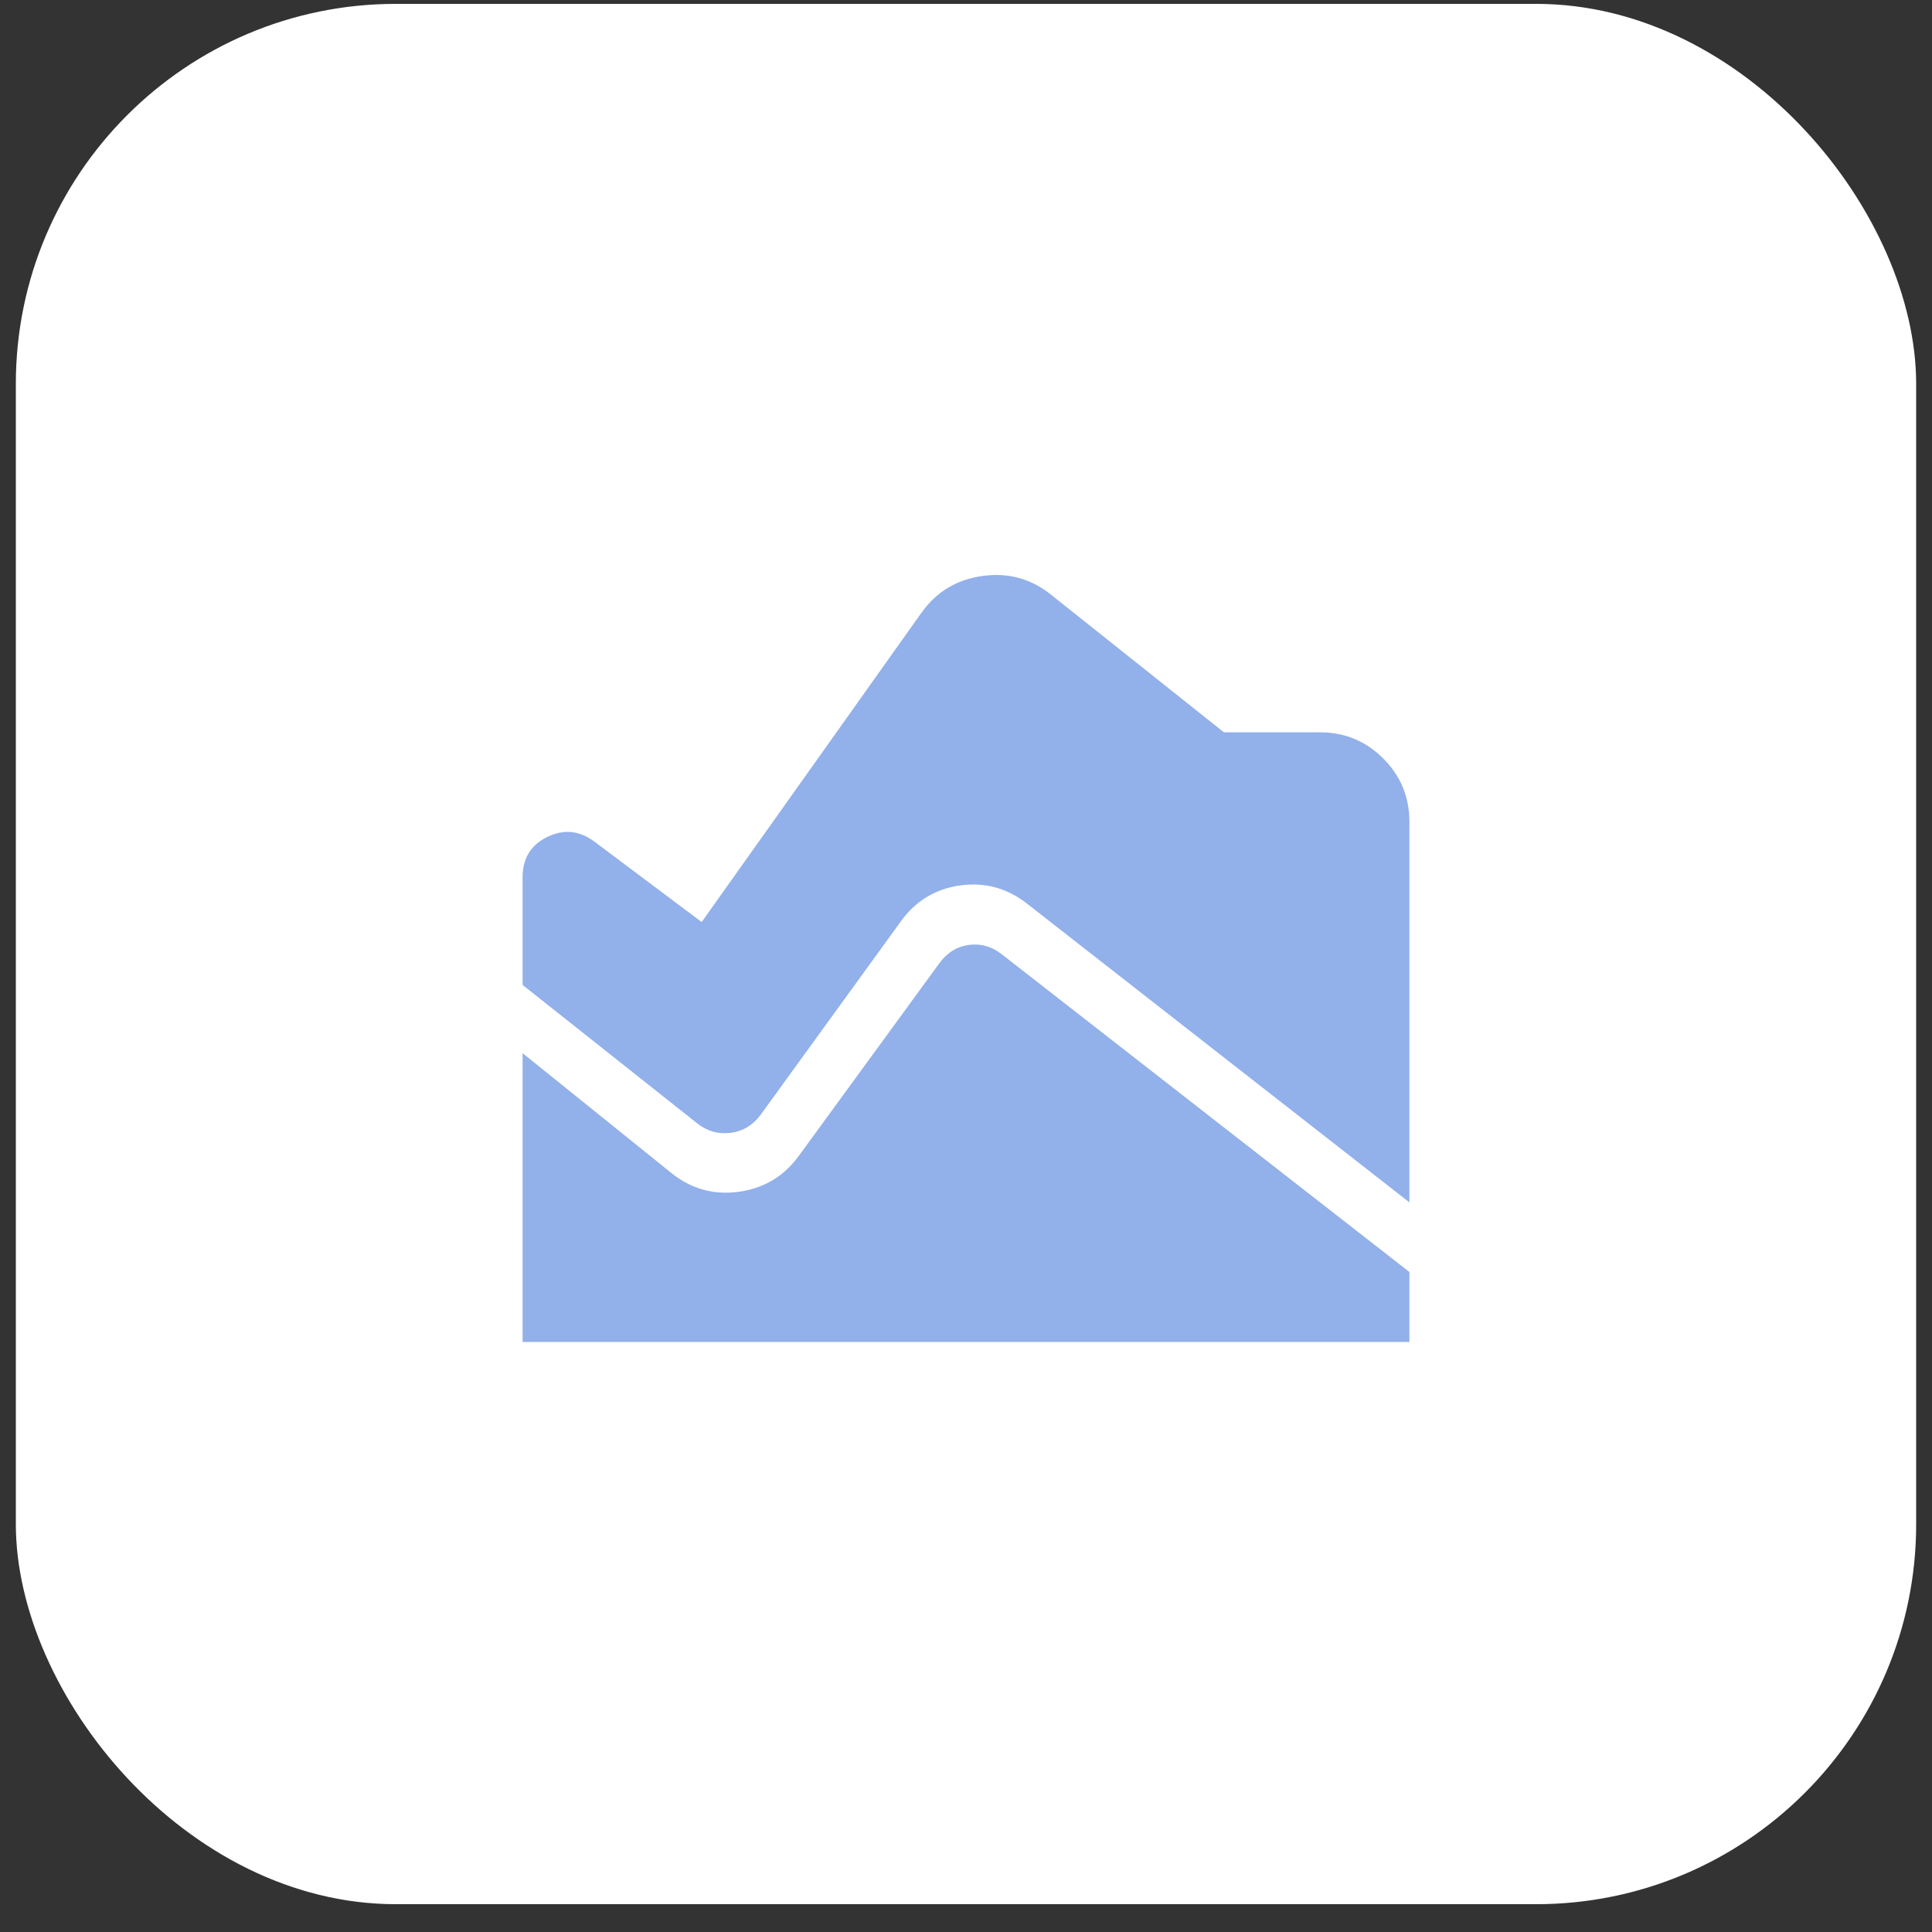
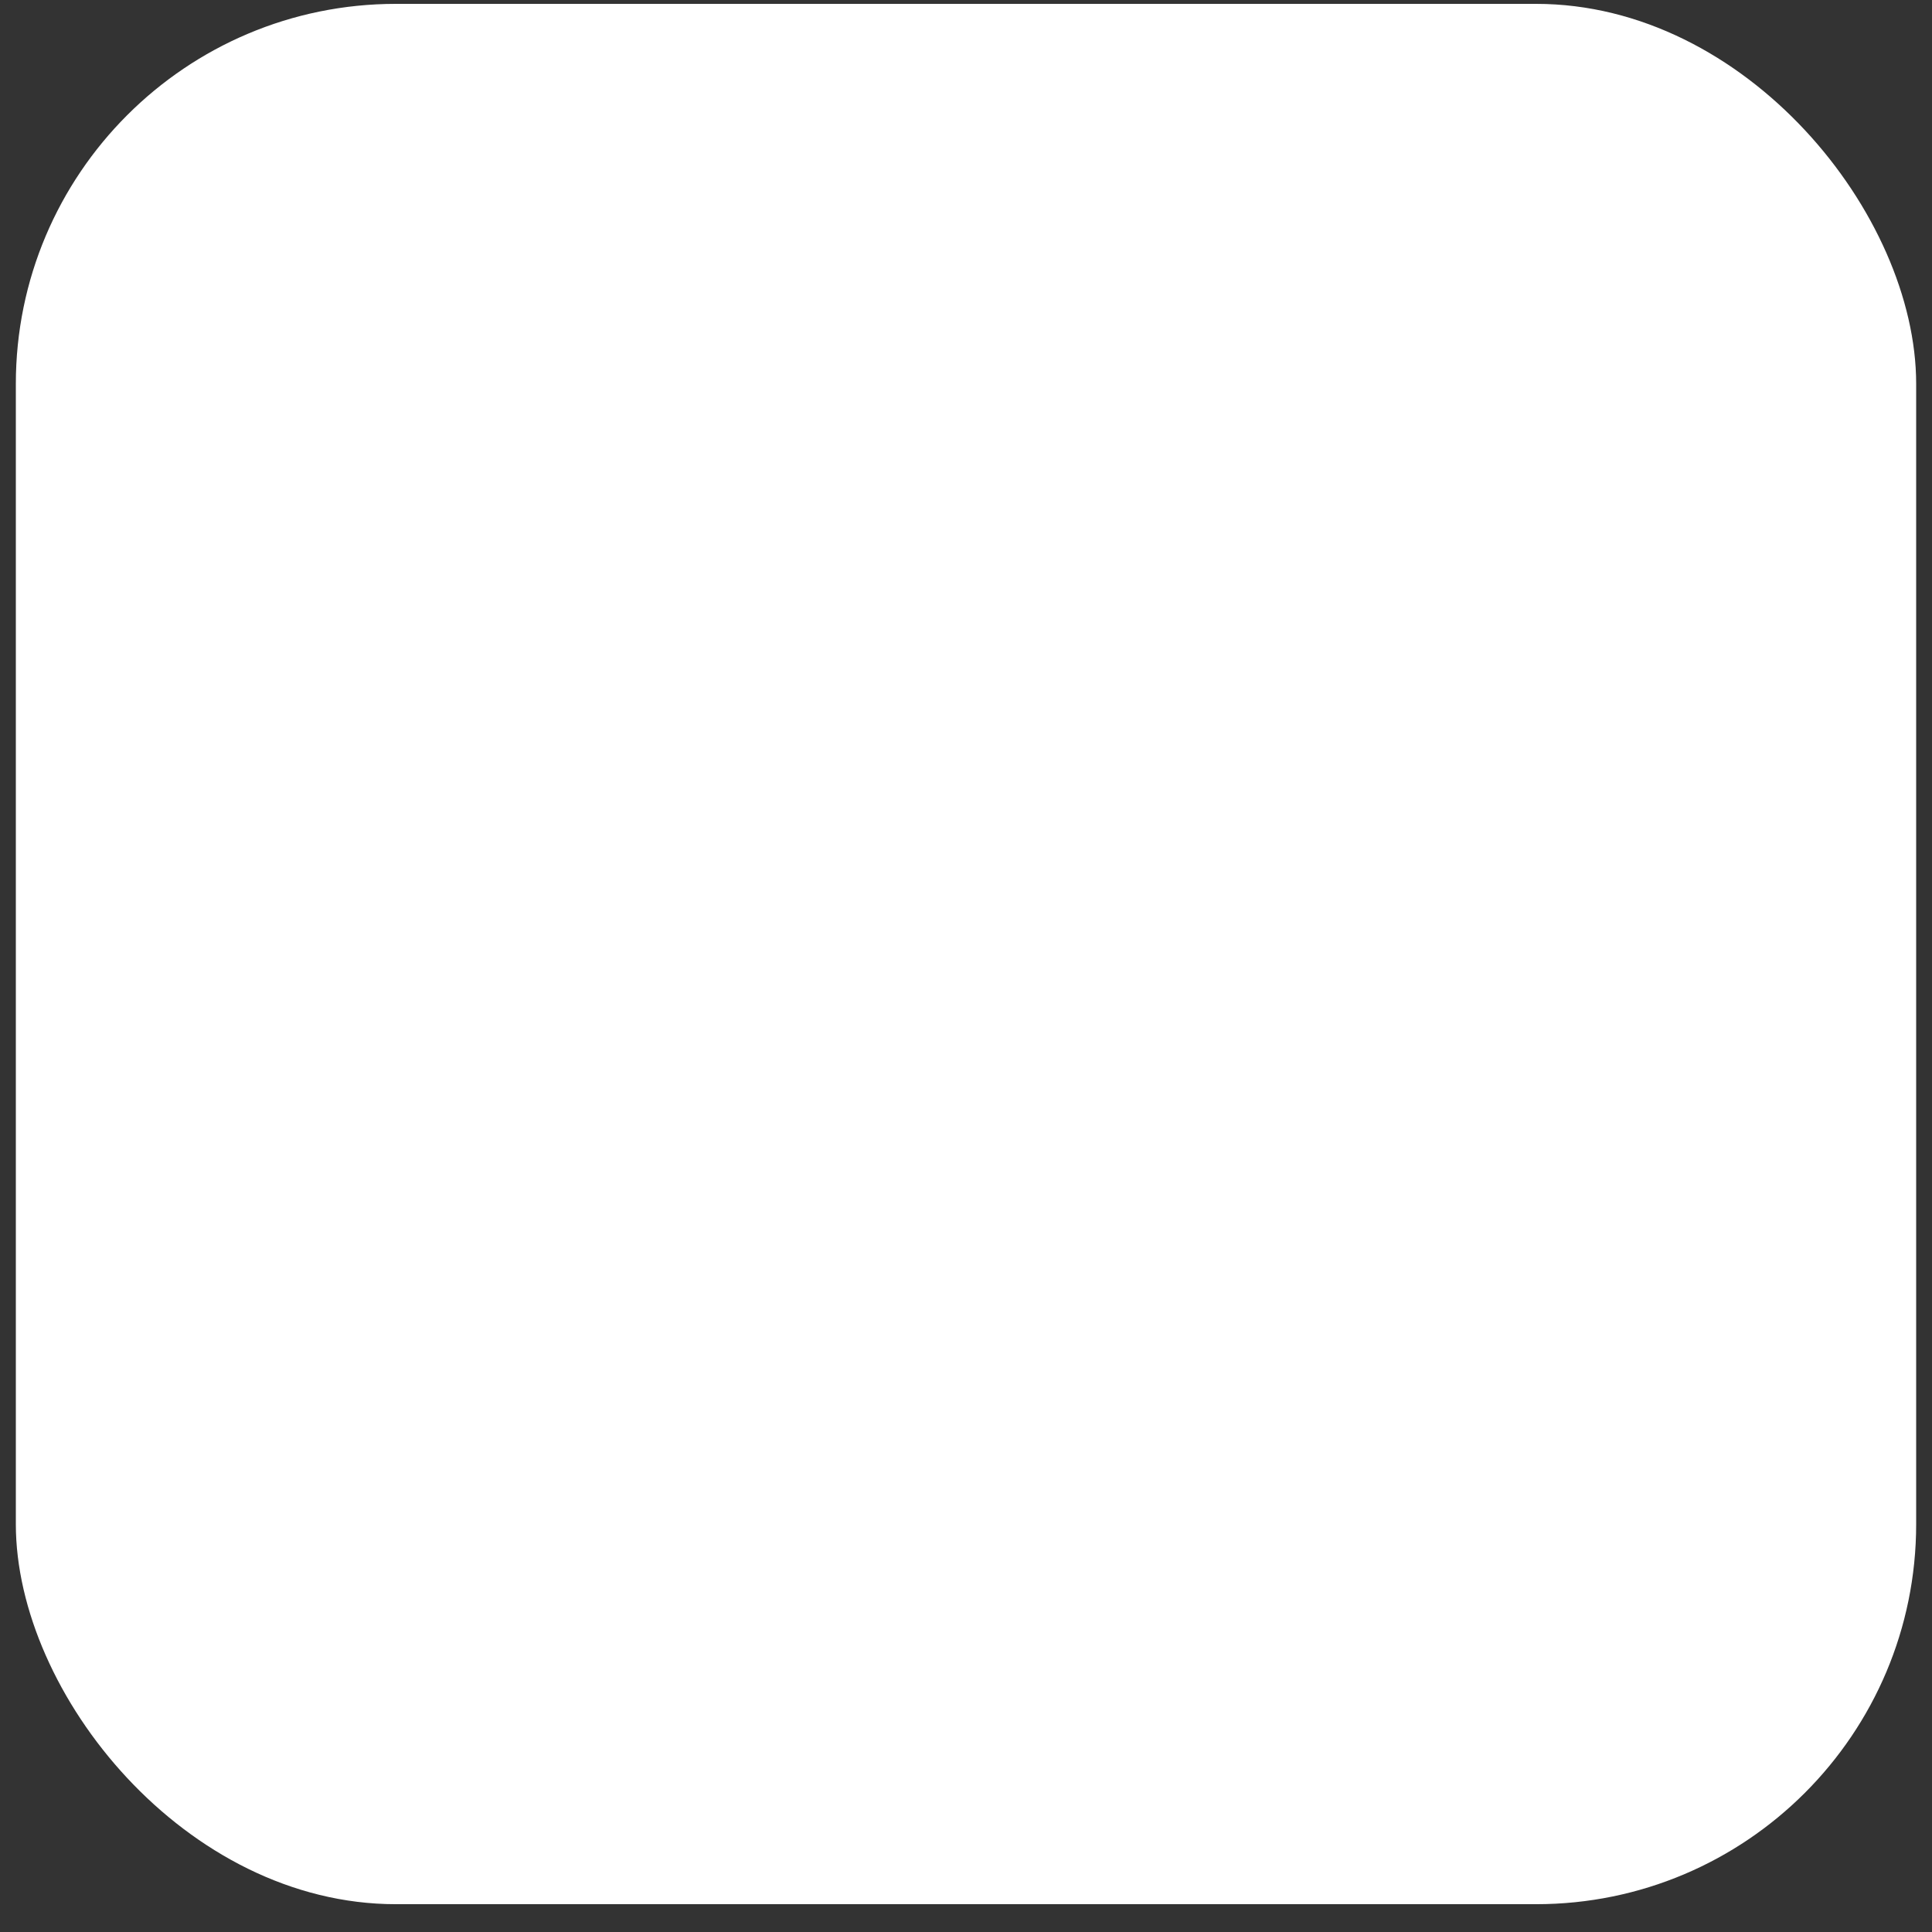
<svg xmlns="http://www.w3.org/2000/svg" width="61" height="61" viewBox="0 0 61 61" fill="none">
  <rect x="0" y="0" width="61" height="61" fill="#333333" stroke="none" />
  <rect x="0.5" y="0.122" width="60" height="60" rx="12" fill="white" />
-   <path d="M44.5 37.963L32.442 28.543C31.811 28.043 31.103 27.848 30.317 27.956C29.53 28.065 28.901 28.449 28.43 29.109L24.029 35.18C23.782 35.521 23.462 35.717 23.071 35.767C22.679 35.818 22.324 35.716 22.006 35.463L16.5 31.098V27.699C16.5 27.104 16.759 26.68 17.277 26.427C17.796 26.173 18.29 26.22 18.761 26.568L22.154 29.112L29.096 19.343C29.568 18.683 30.209 18.297 31.021 18.185C31.834 18.073 32.555 18.27 33.185 18.777L38.644 23.122H41.673C42.456 23.122 43.123 23.397 43.674 23.948C44.225 24.499 44.5 25.166 44.5 25.949V37.963ZM16.5 42.372V33.252L21.195 37.034C21.825 37.541 22.539 37.739 23.337 37.627C24.134 37.514 24.769 37.129 25.24 36.469L29.652 30.422C29.899 30.08 30.212 29.884 30.593 29.834C30.973 29.784 31.322 29.885 31.641 30.139L44.5 40.161V42.372H16.5Z" fill="#92B0EA" />
</svg>